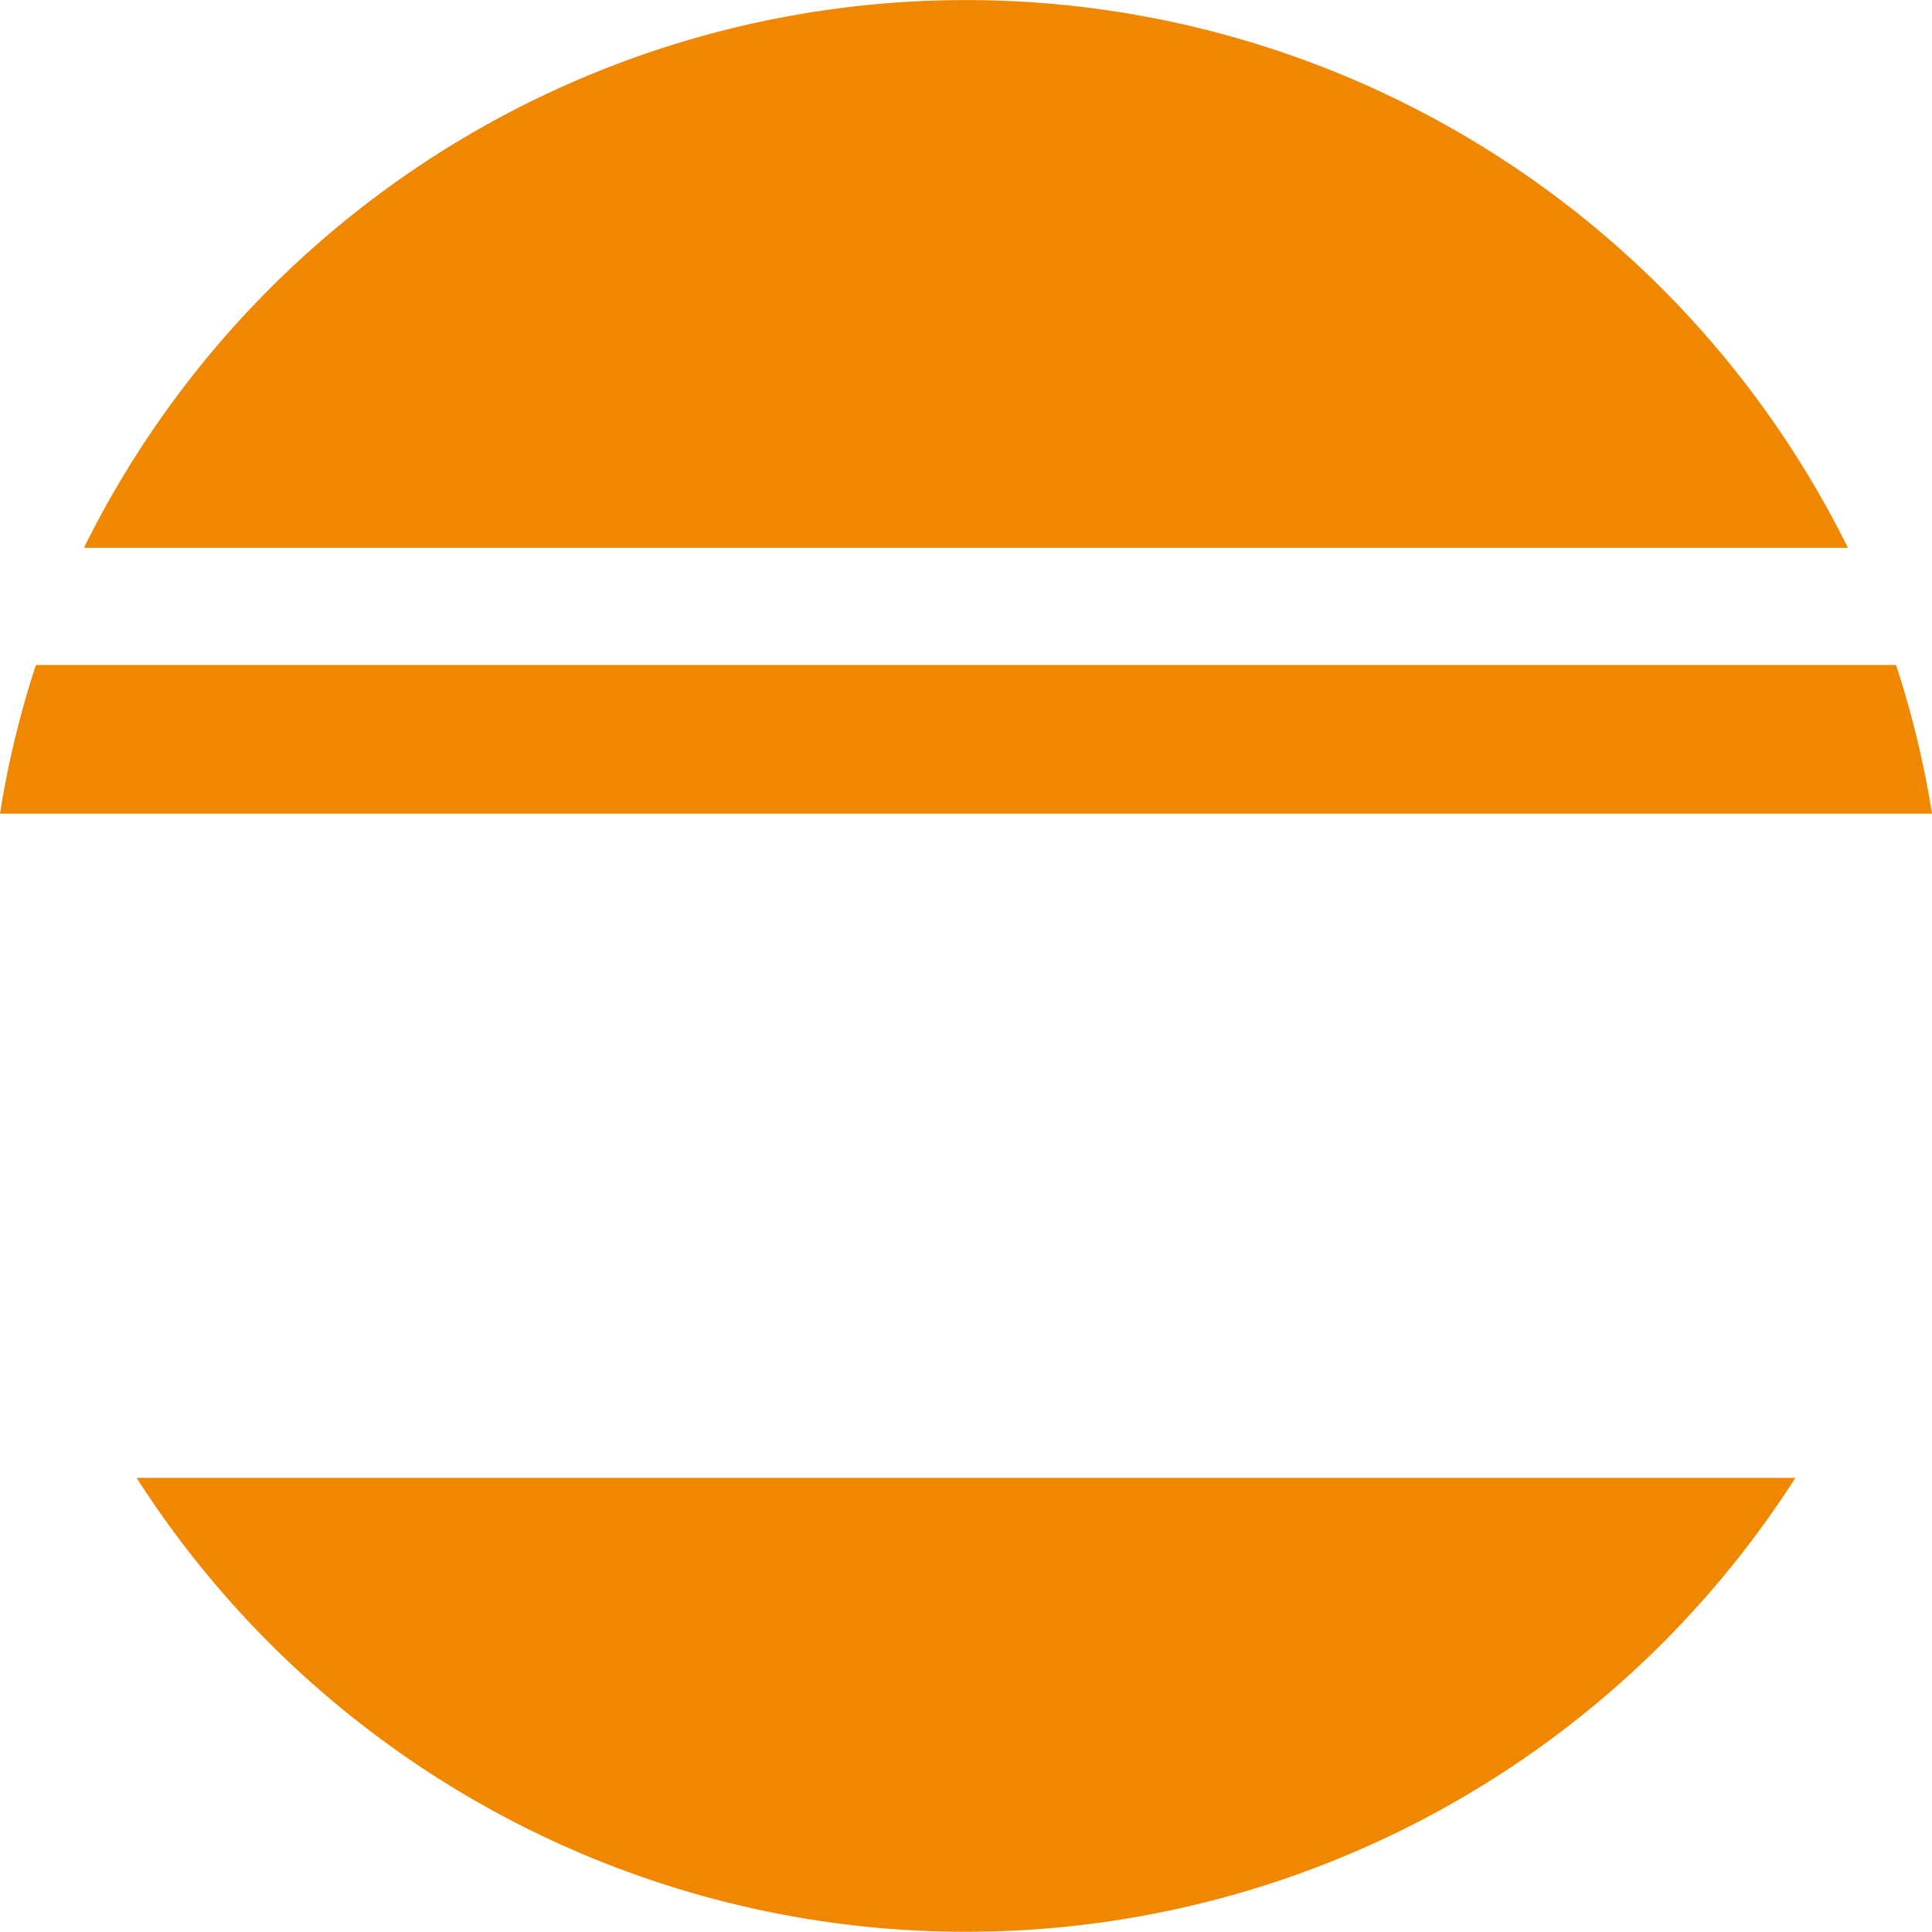
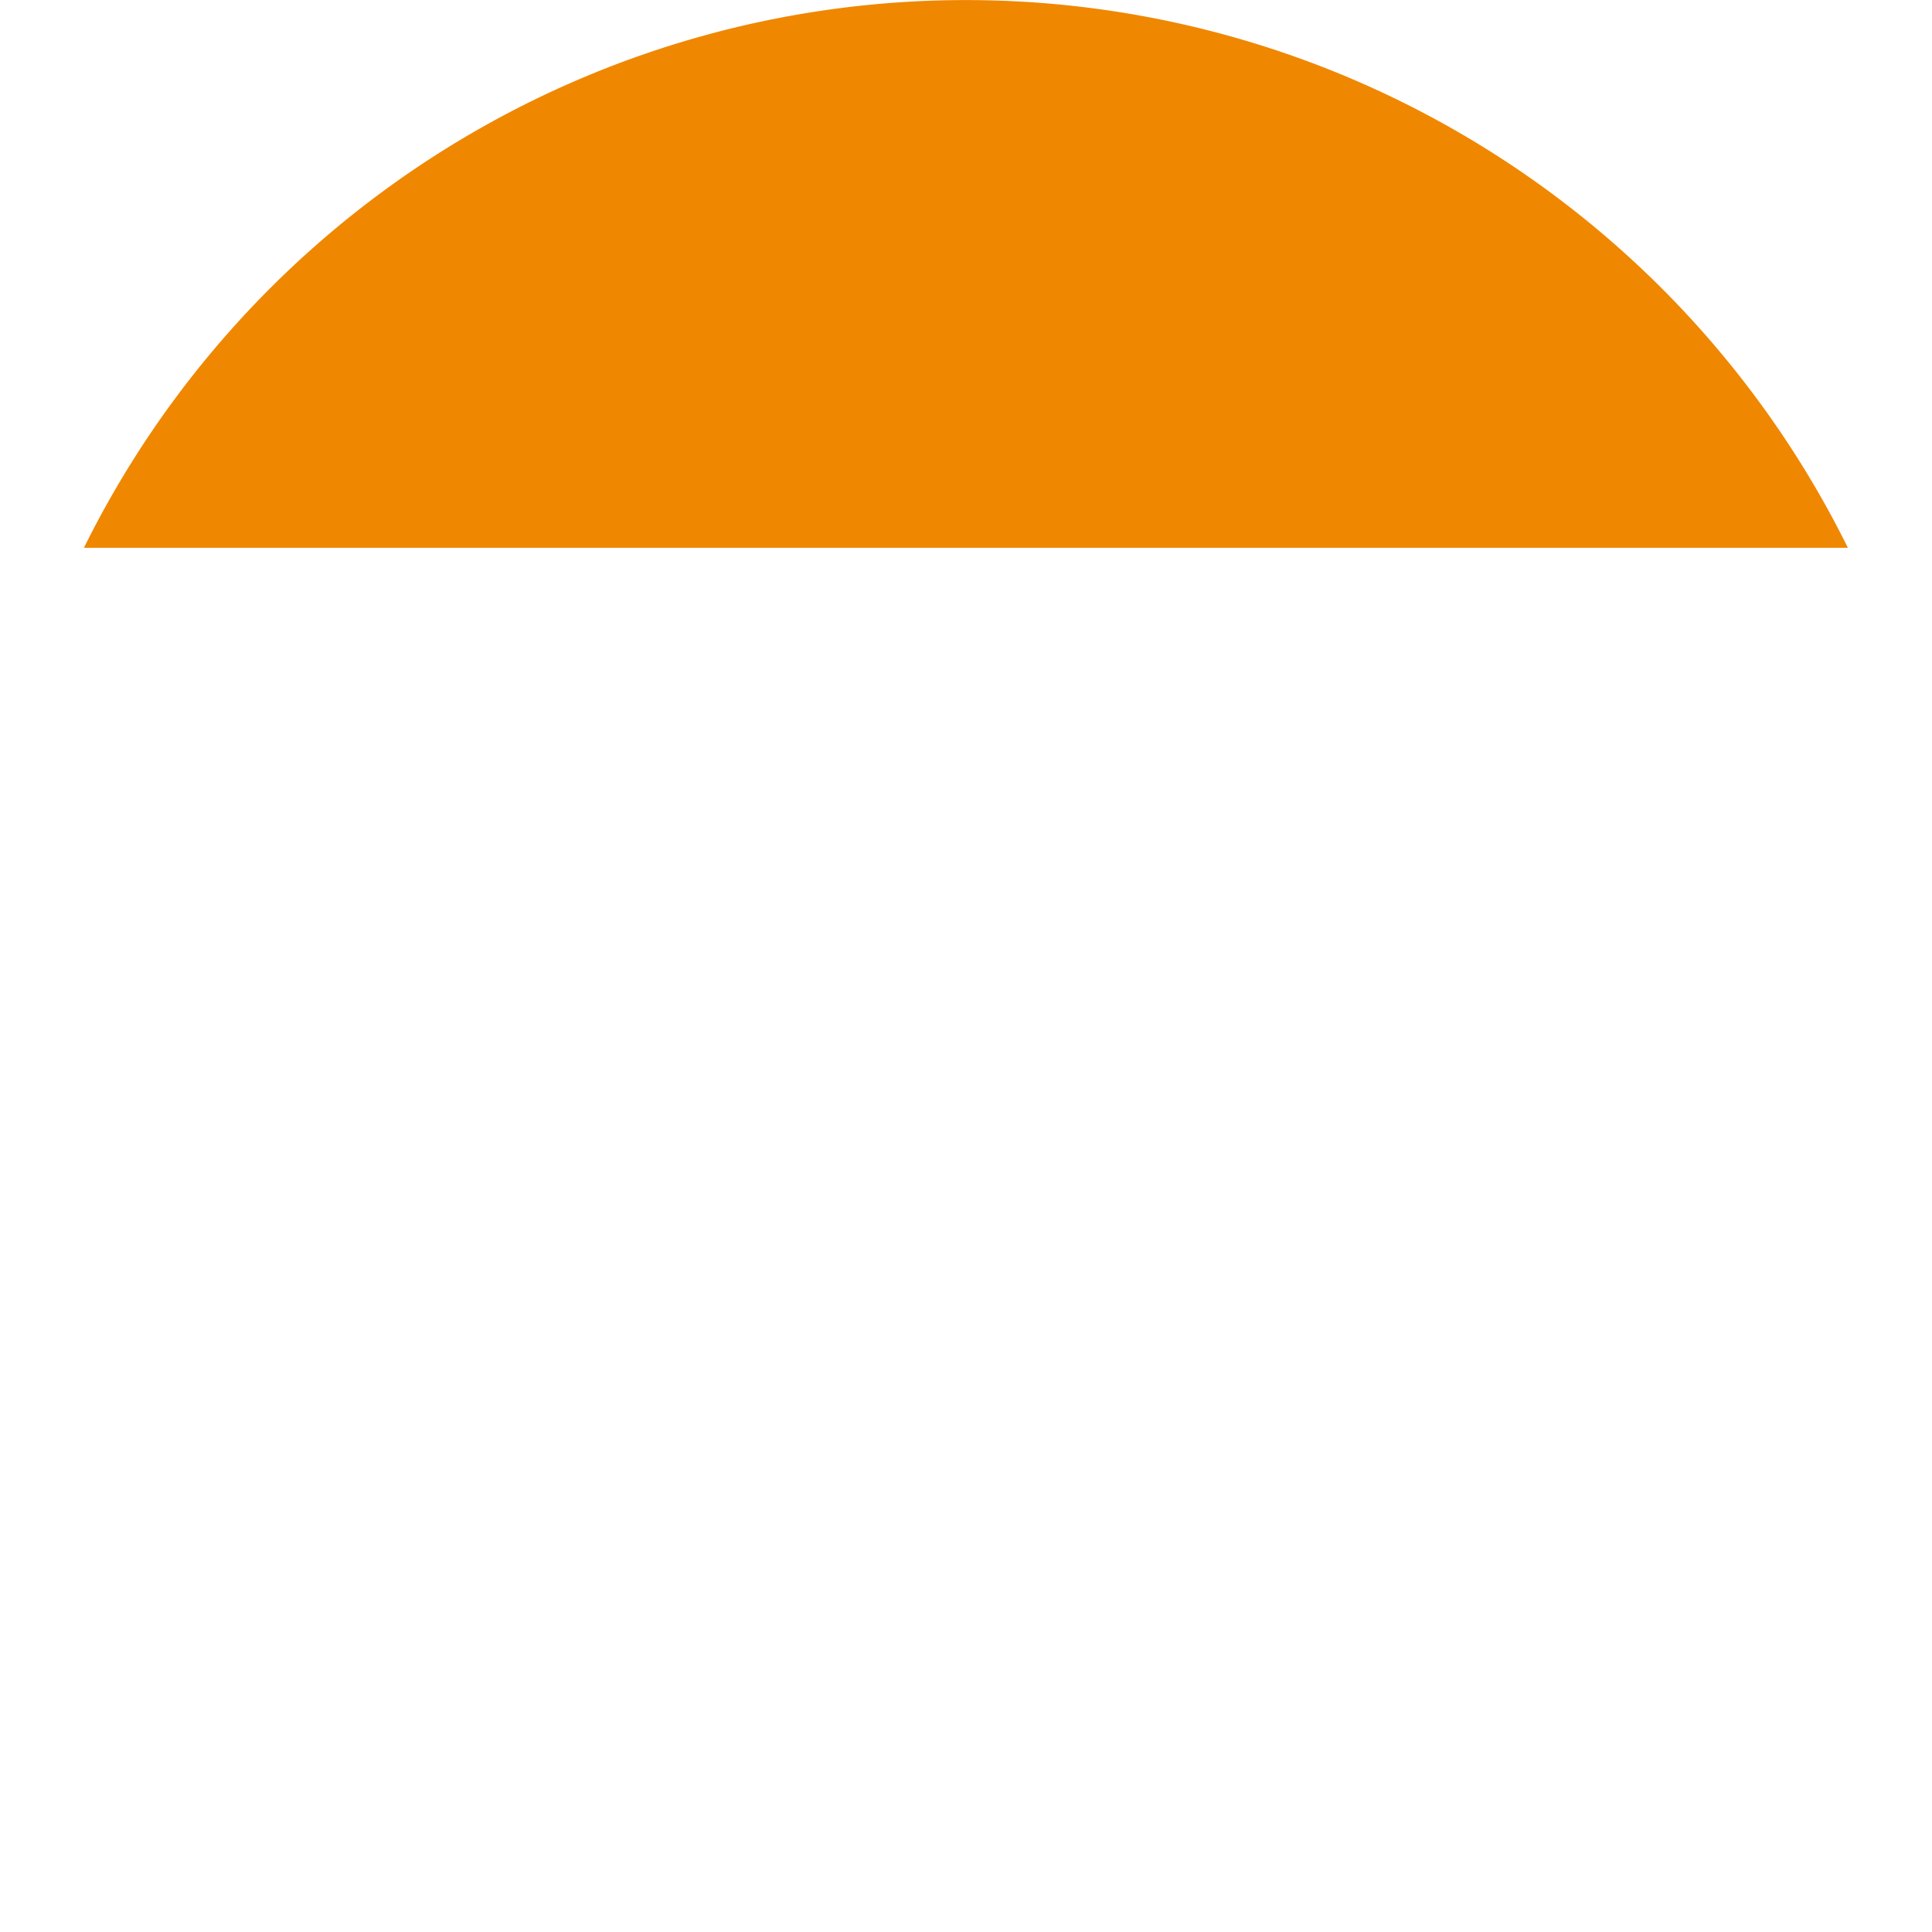
<svg xmlns="http://www.w3.org/2000/svg" viewBox="0 0 107.5 107.49">
  <defs>
    <style>.cls-1{fill:#f08700;}</style>
  </defs>
  <title>Element 13</title>
  <g id="Ebene_2" data-name="Ebene 2">
    <g id="Ebene_1-2" data-name="Ebene 1">
-       <path class="cls-1" d="M0,45.27H107.5a54,54,0,0,0-2-8.27H2A52.85,52.85,0,0,0,0,45.27Z" />
-       <path class="cls-1" d="M7.6,82.23a54.79,54.79,0,0,0,92.3,0Z" />
      <path class="cls-1" d="M102.82,30.48a54.75,54.75,0,0,0-98.15,0Z" />
    </g>
  </g>
</svg>